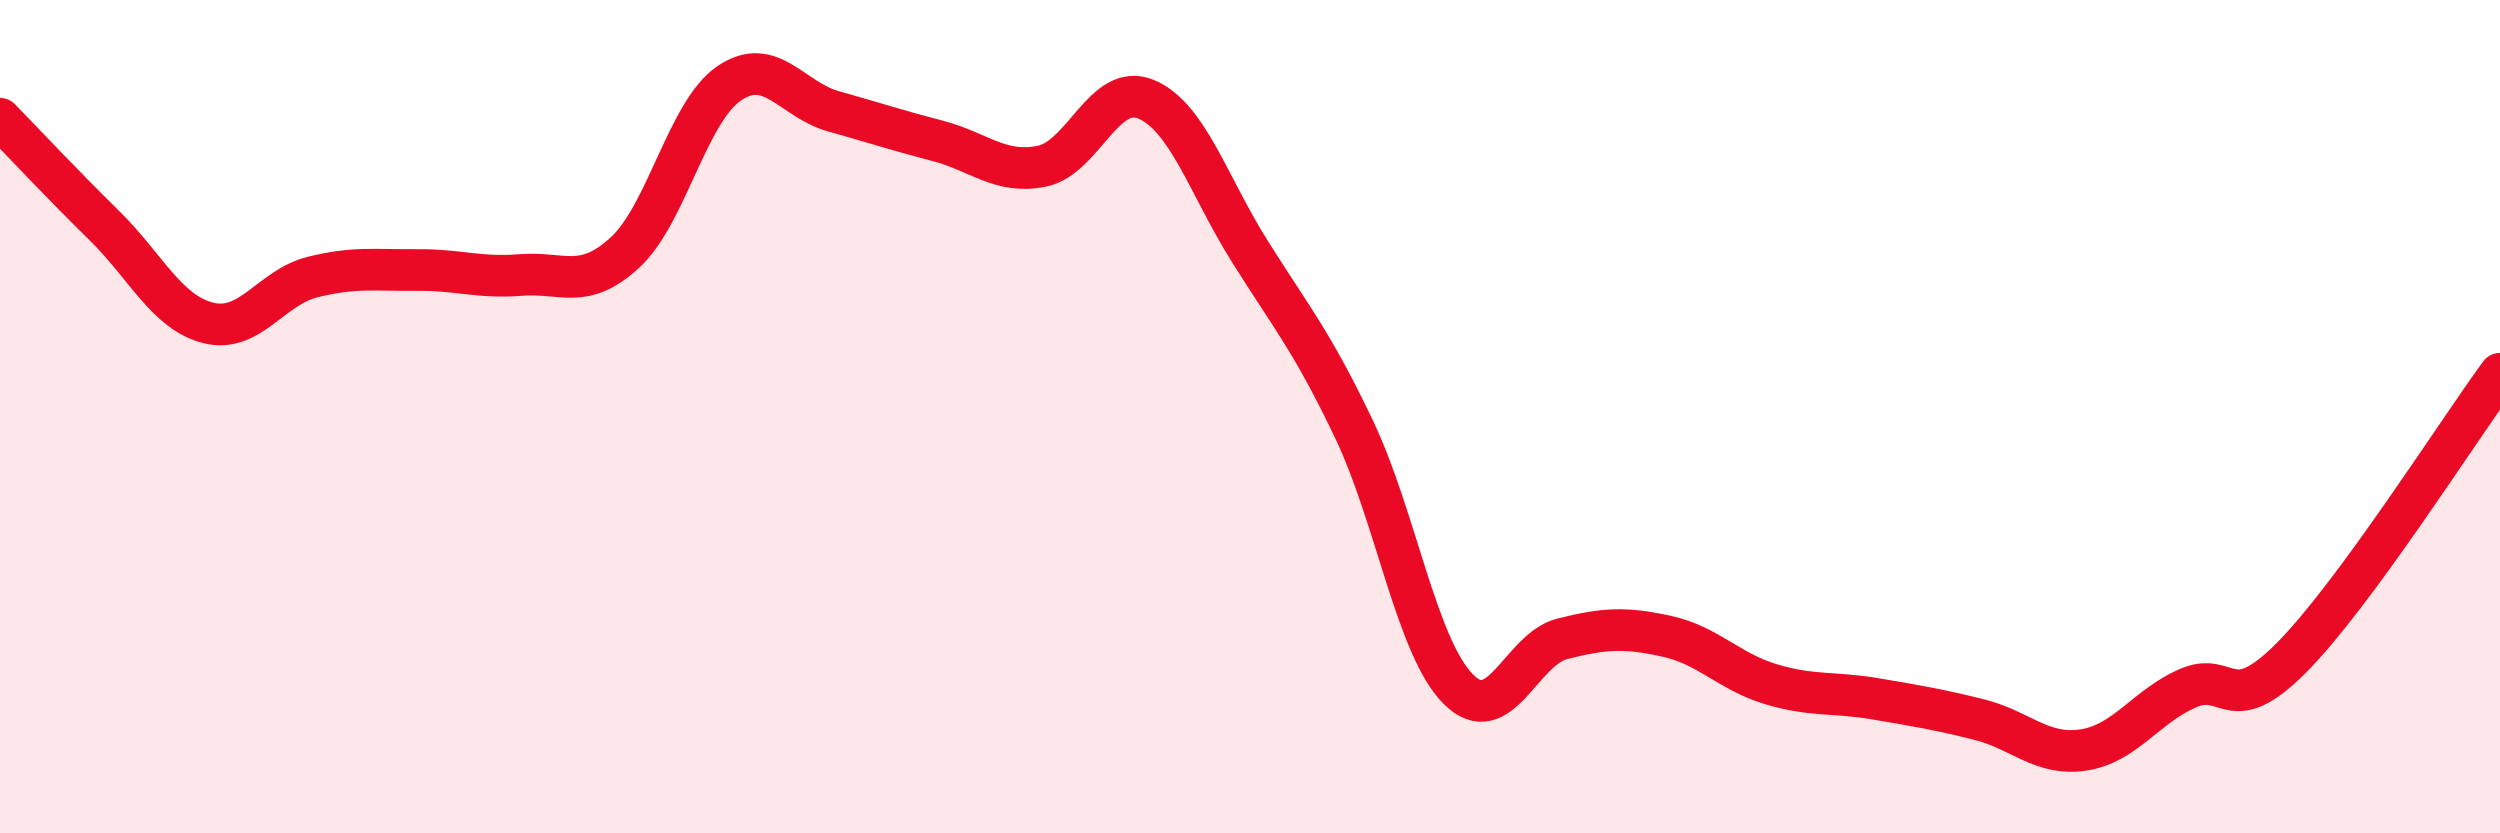
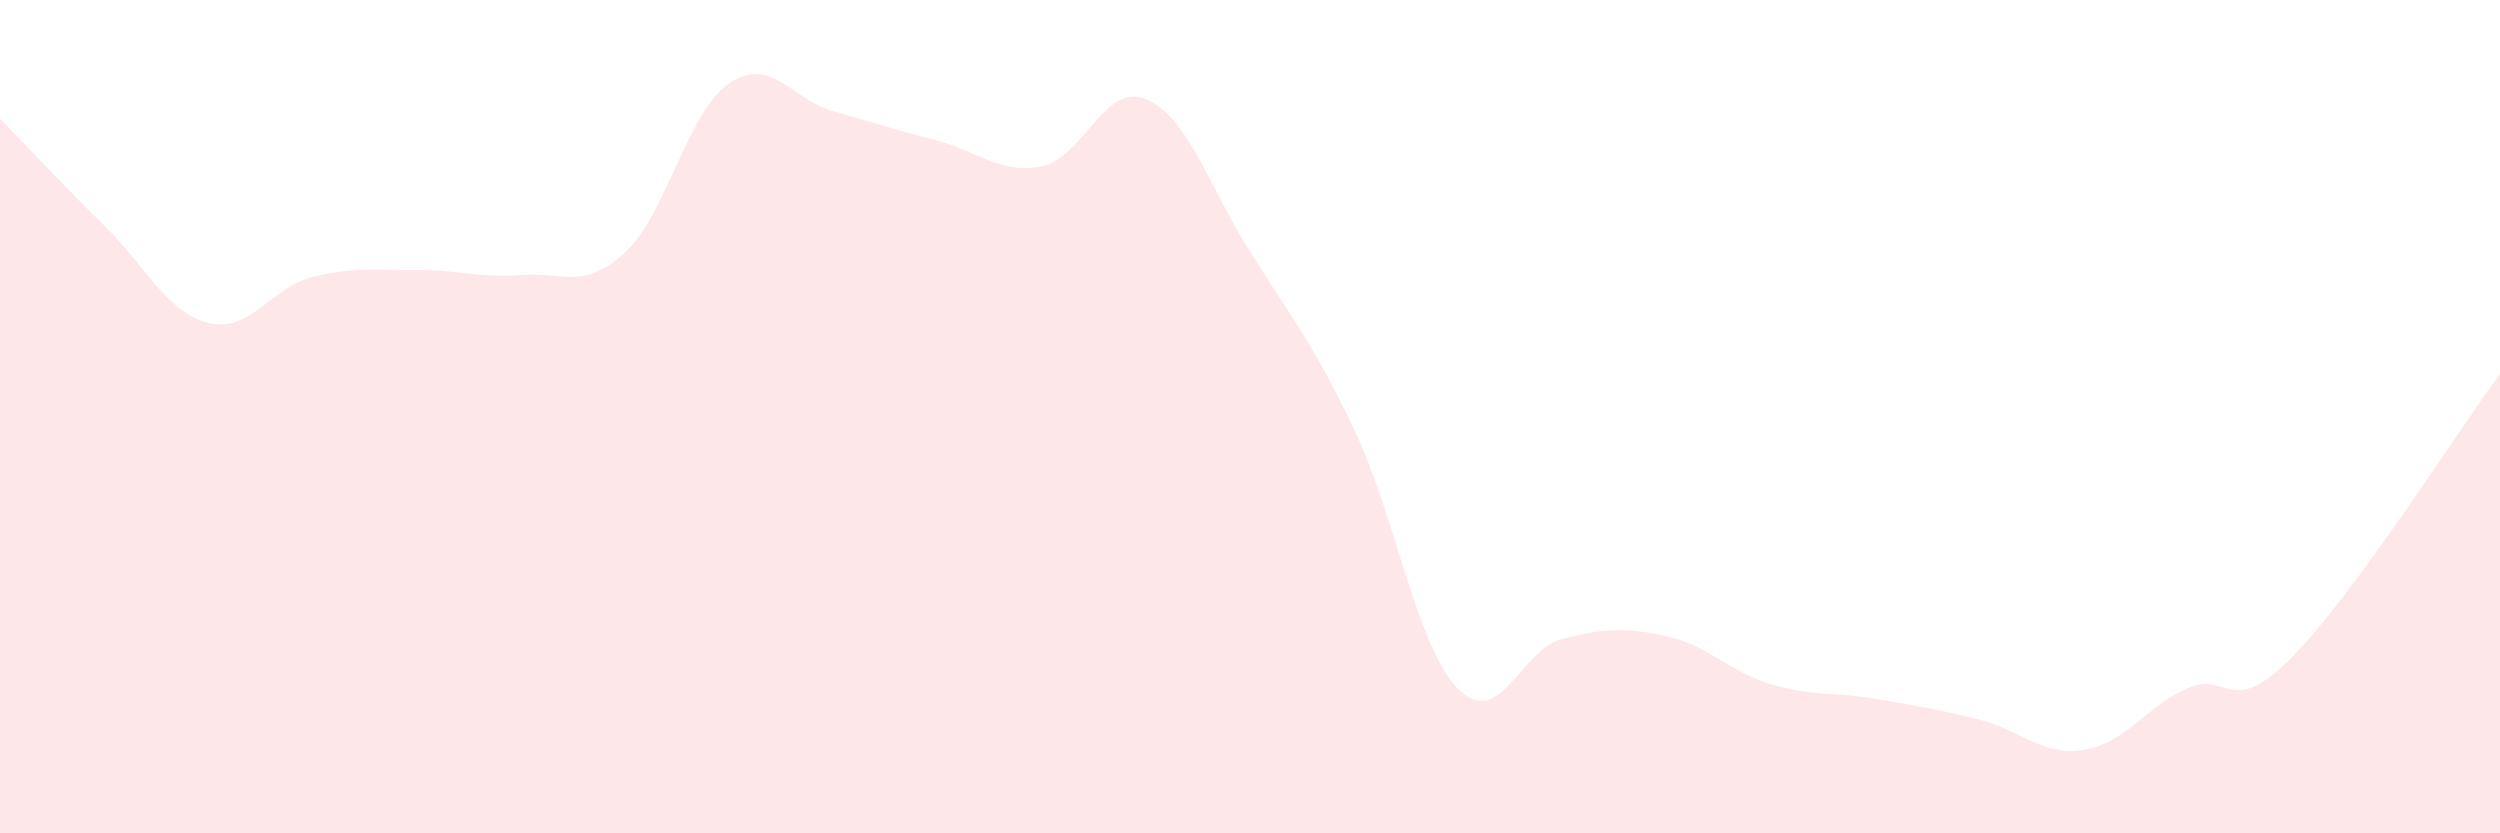
<svg xmlns="http://www.w3.org/2000/svg" width="60" height="20" viewBox="0 0 60 20">
  <path d="M 0,2.85 C 0.5,3.36 1.5,4.43 2.5,5.41 C 3.5,6.39 4,7.5 5,7.75 C 6,8 6.5,6.9 7.5,6.65 C 8.5,6.4 9,6.49 10,6.48 C 11,6.47 11.5,6.68 12.5,6.6 C 13.5,6.52 14,6.98 15,6.06 C 16,5.14 16.5,2.68 17.5,2 C 18.5,1.32 19,2.39 20,2.67 C 21,2.95 21.5,3.12 22.5,3.38 C 23.5,3.64 24,4.19 25,3.99 C 26,3.79 26.5,1.97 27.5,2.38 C 28.5,2.79 29,4.45 30,6.04 C 31,7.63 31.5,8.21 32.5,10.31 C 33.5,12.41 34,15.54 35,16.54 C 36,17.54 36.5,15.58 37.5,15.33 C 38.5,15.08 39,15.05 40,15.27 C 41,15.49 41.5,16.12 42.5,16.42 C 43.5,16.72 44,16.6 45,16.77 C 46,16.94 46.5,17.02 47.5,17.27 C 48.5,17.52 49,18.15 50,18 C 51,17.85 51.5,16.96 52.5,16.52 C 53.5,16.08 53.5,17.29 55,15.78 C 56.5,14.27 59,10.33 60,8.97L60 20L0 20Z" fill="#EB0A25" opacity="0.1" stroke-linecap="round" stroke-linejoin="round" />
-   <path d="M 0,2.85 C 0.5,3.36 1.5,4.43 2.5,5.41 C 3.5,6.39 4,7.5 5,7.75 C 6,8 6.5,6.9 7.5,6.65 C 8.5,6.4 9,6.49 10,6.48 C 11,6.47 11.5,6.68 12.5,6.6 C 13.5,6.52 14,6.98 15,6.06 C 16,5.14 16.5,2.68 17.5,2 C 18.5,1.32 19,2.39 20,2.67 C 21,2.95 21.5,3.12 22.5,3.38 C 23.5,3.64 24,4.19 25,3.99 C 26,3.79 26.5,1.97 27.5,2.38 C 28.5,2.79 29,4.45 30,6.04 C 31,7.63 31.5,8.21 32.5,10.31 C 33.5,12.41 34,15.54 35,16.54 C 36,17.54 36.5,15.58 37.5,15.33 C 38.5,15.08 39,15.05 40,15.27 C 41,15.49 41.5,16.12 42.5,16.42 C 43.5,16.72 44,16.6 45,16.77 C 46,16.94 46.5,17.02 47.5,17.27 C 48.5,17.52 49,18.15 50,18 C 51,17.85 51.5,16.96 52.5,16.52 C 53.5,16.08 53.5,17.29 55,15.78 C 56.5,14.27 59,10.33 60,8.97" stroke="#EB0A25" stroke-width="1" fill="none" stroke-linecap="round" stroke-linejoin="round" />
</svg>